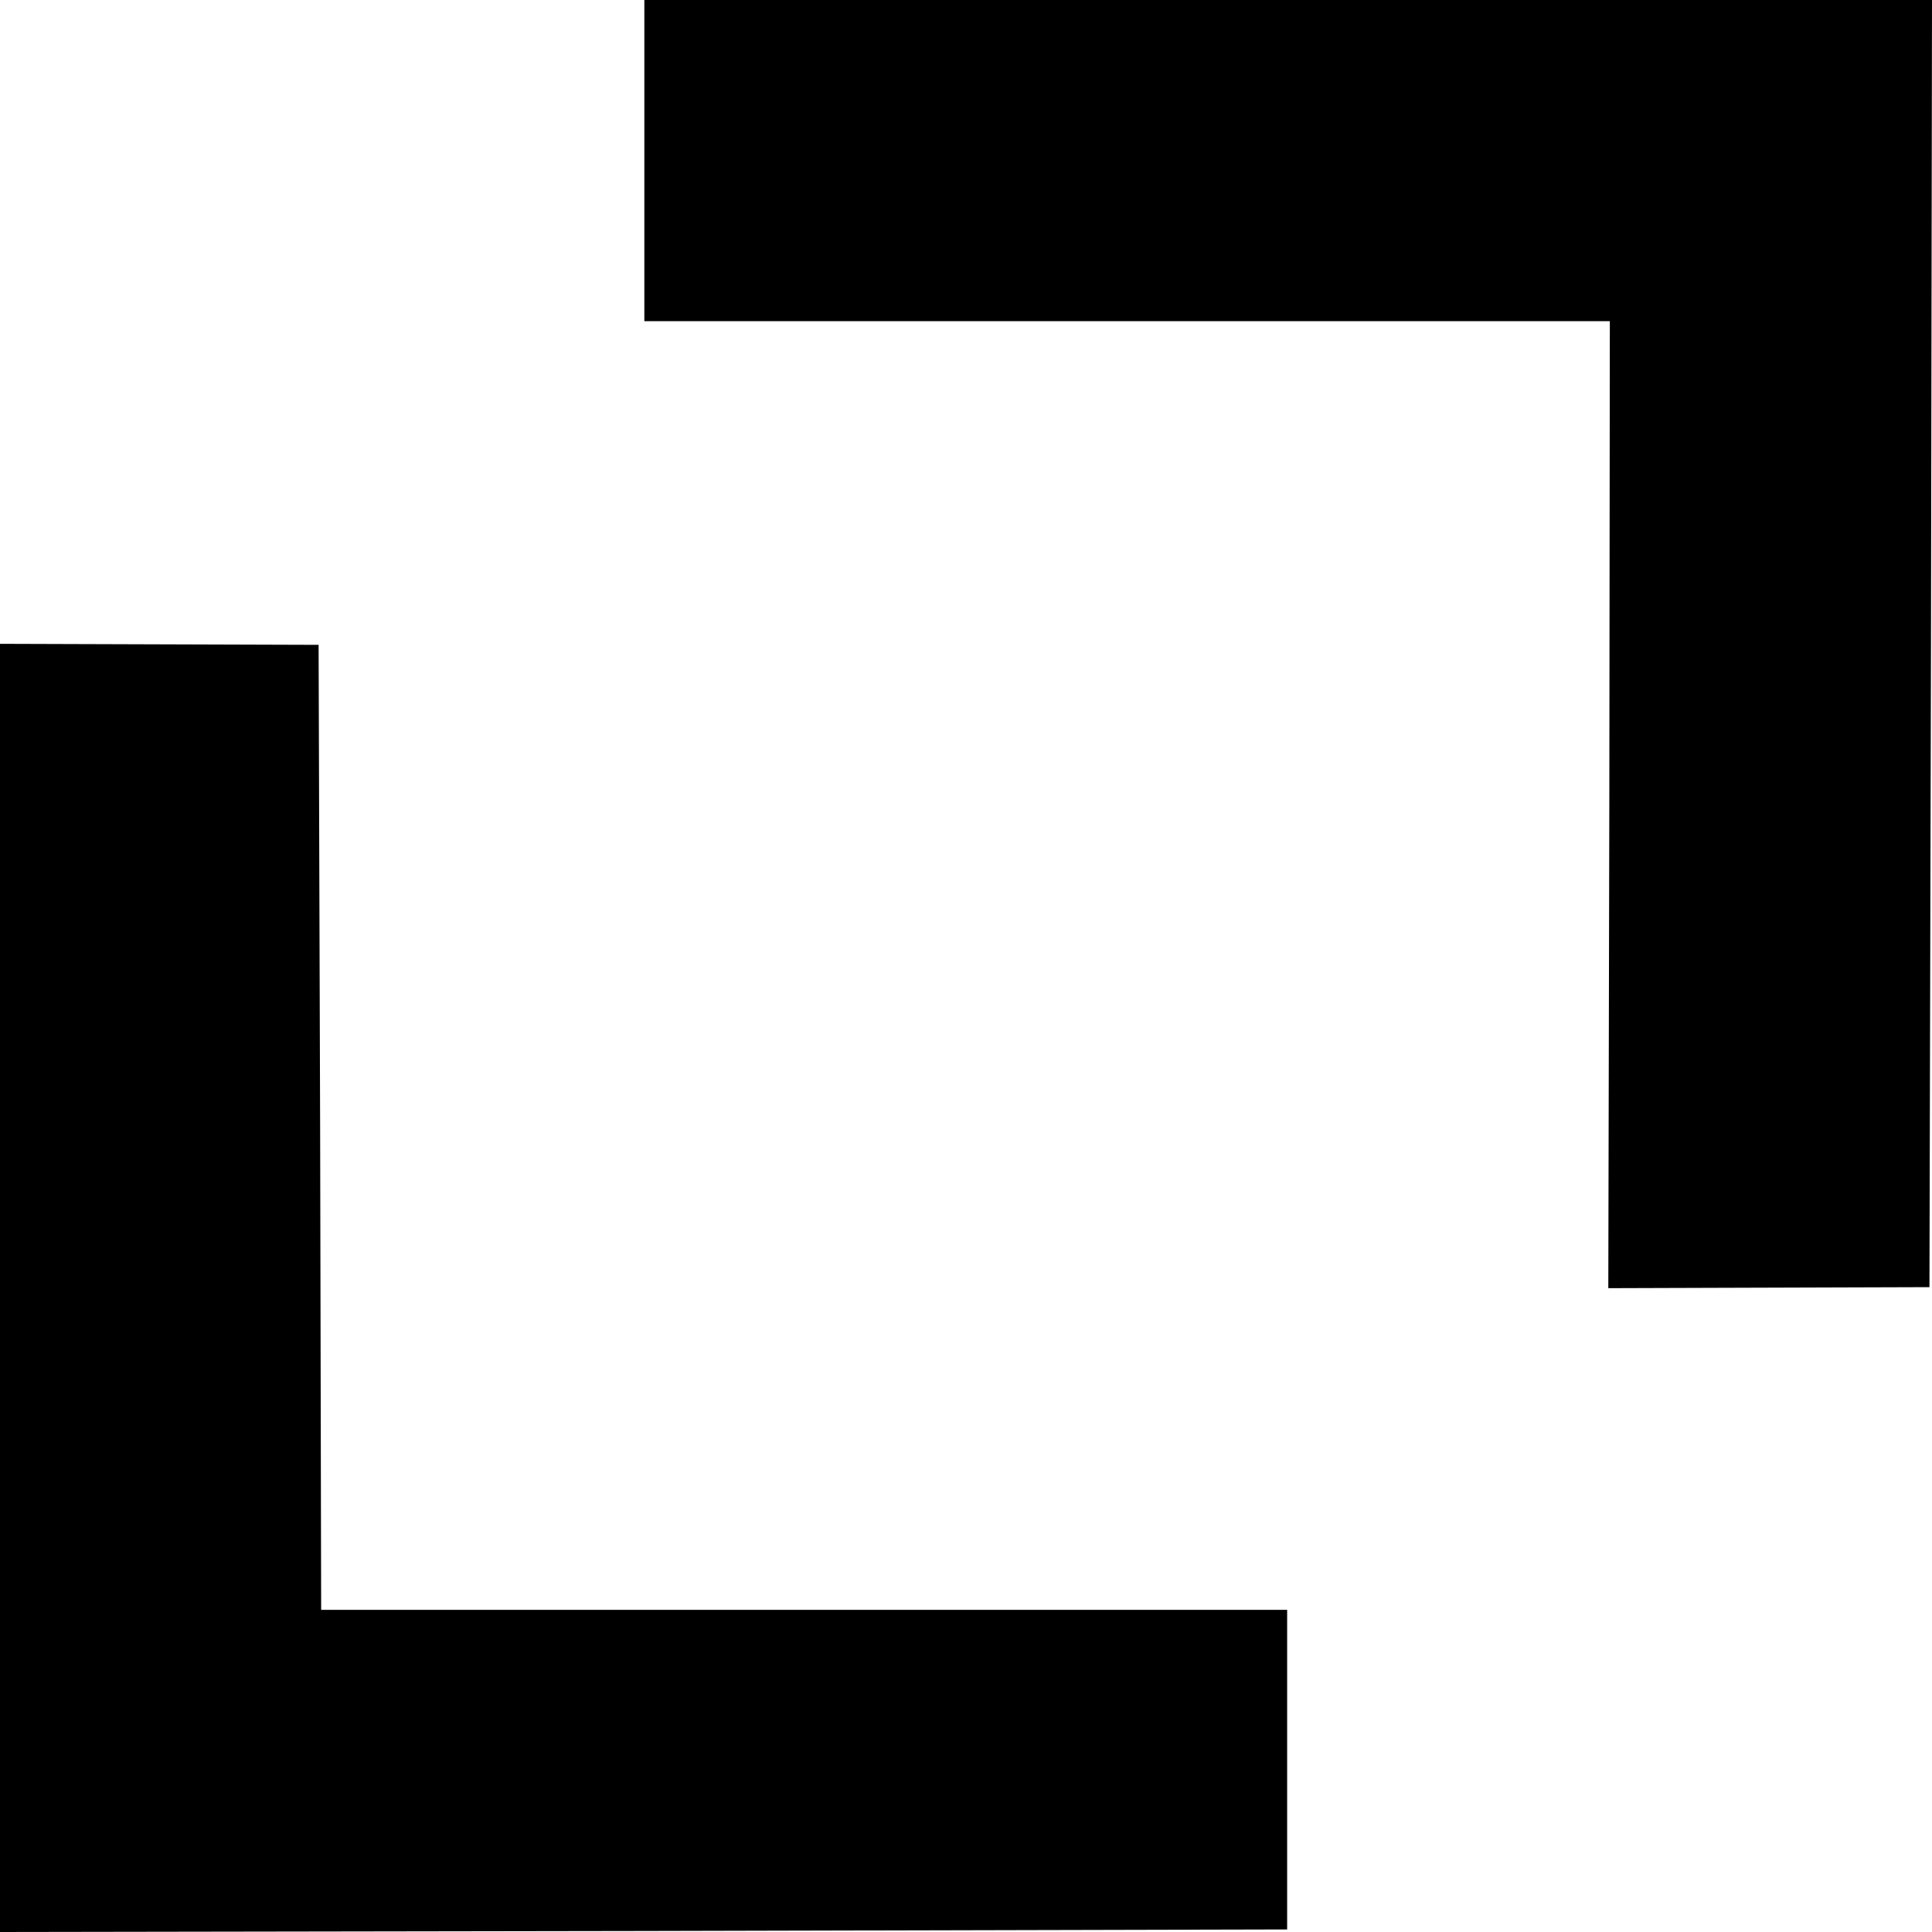
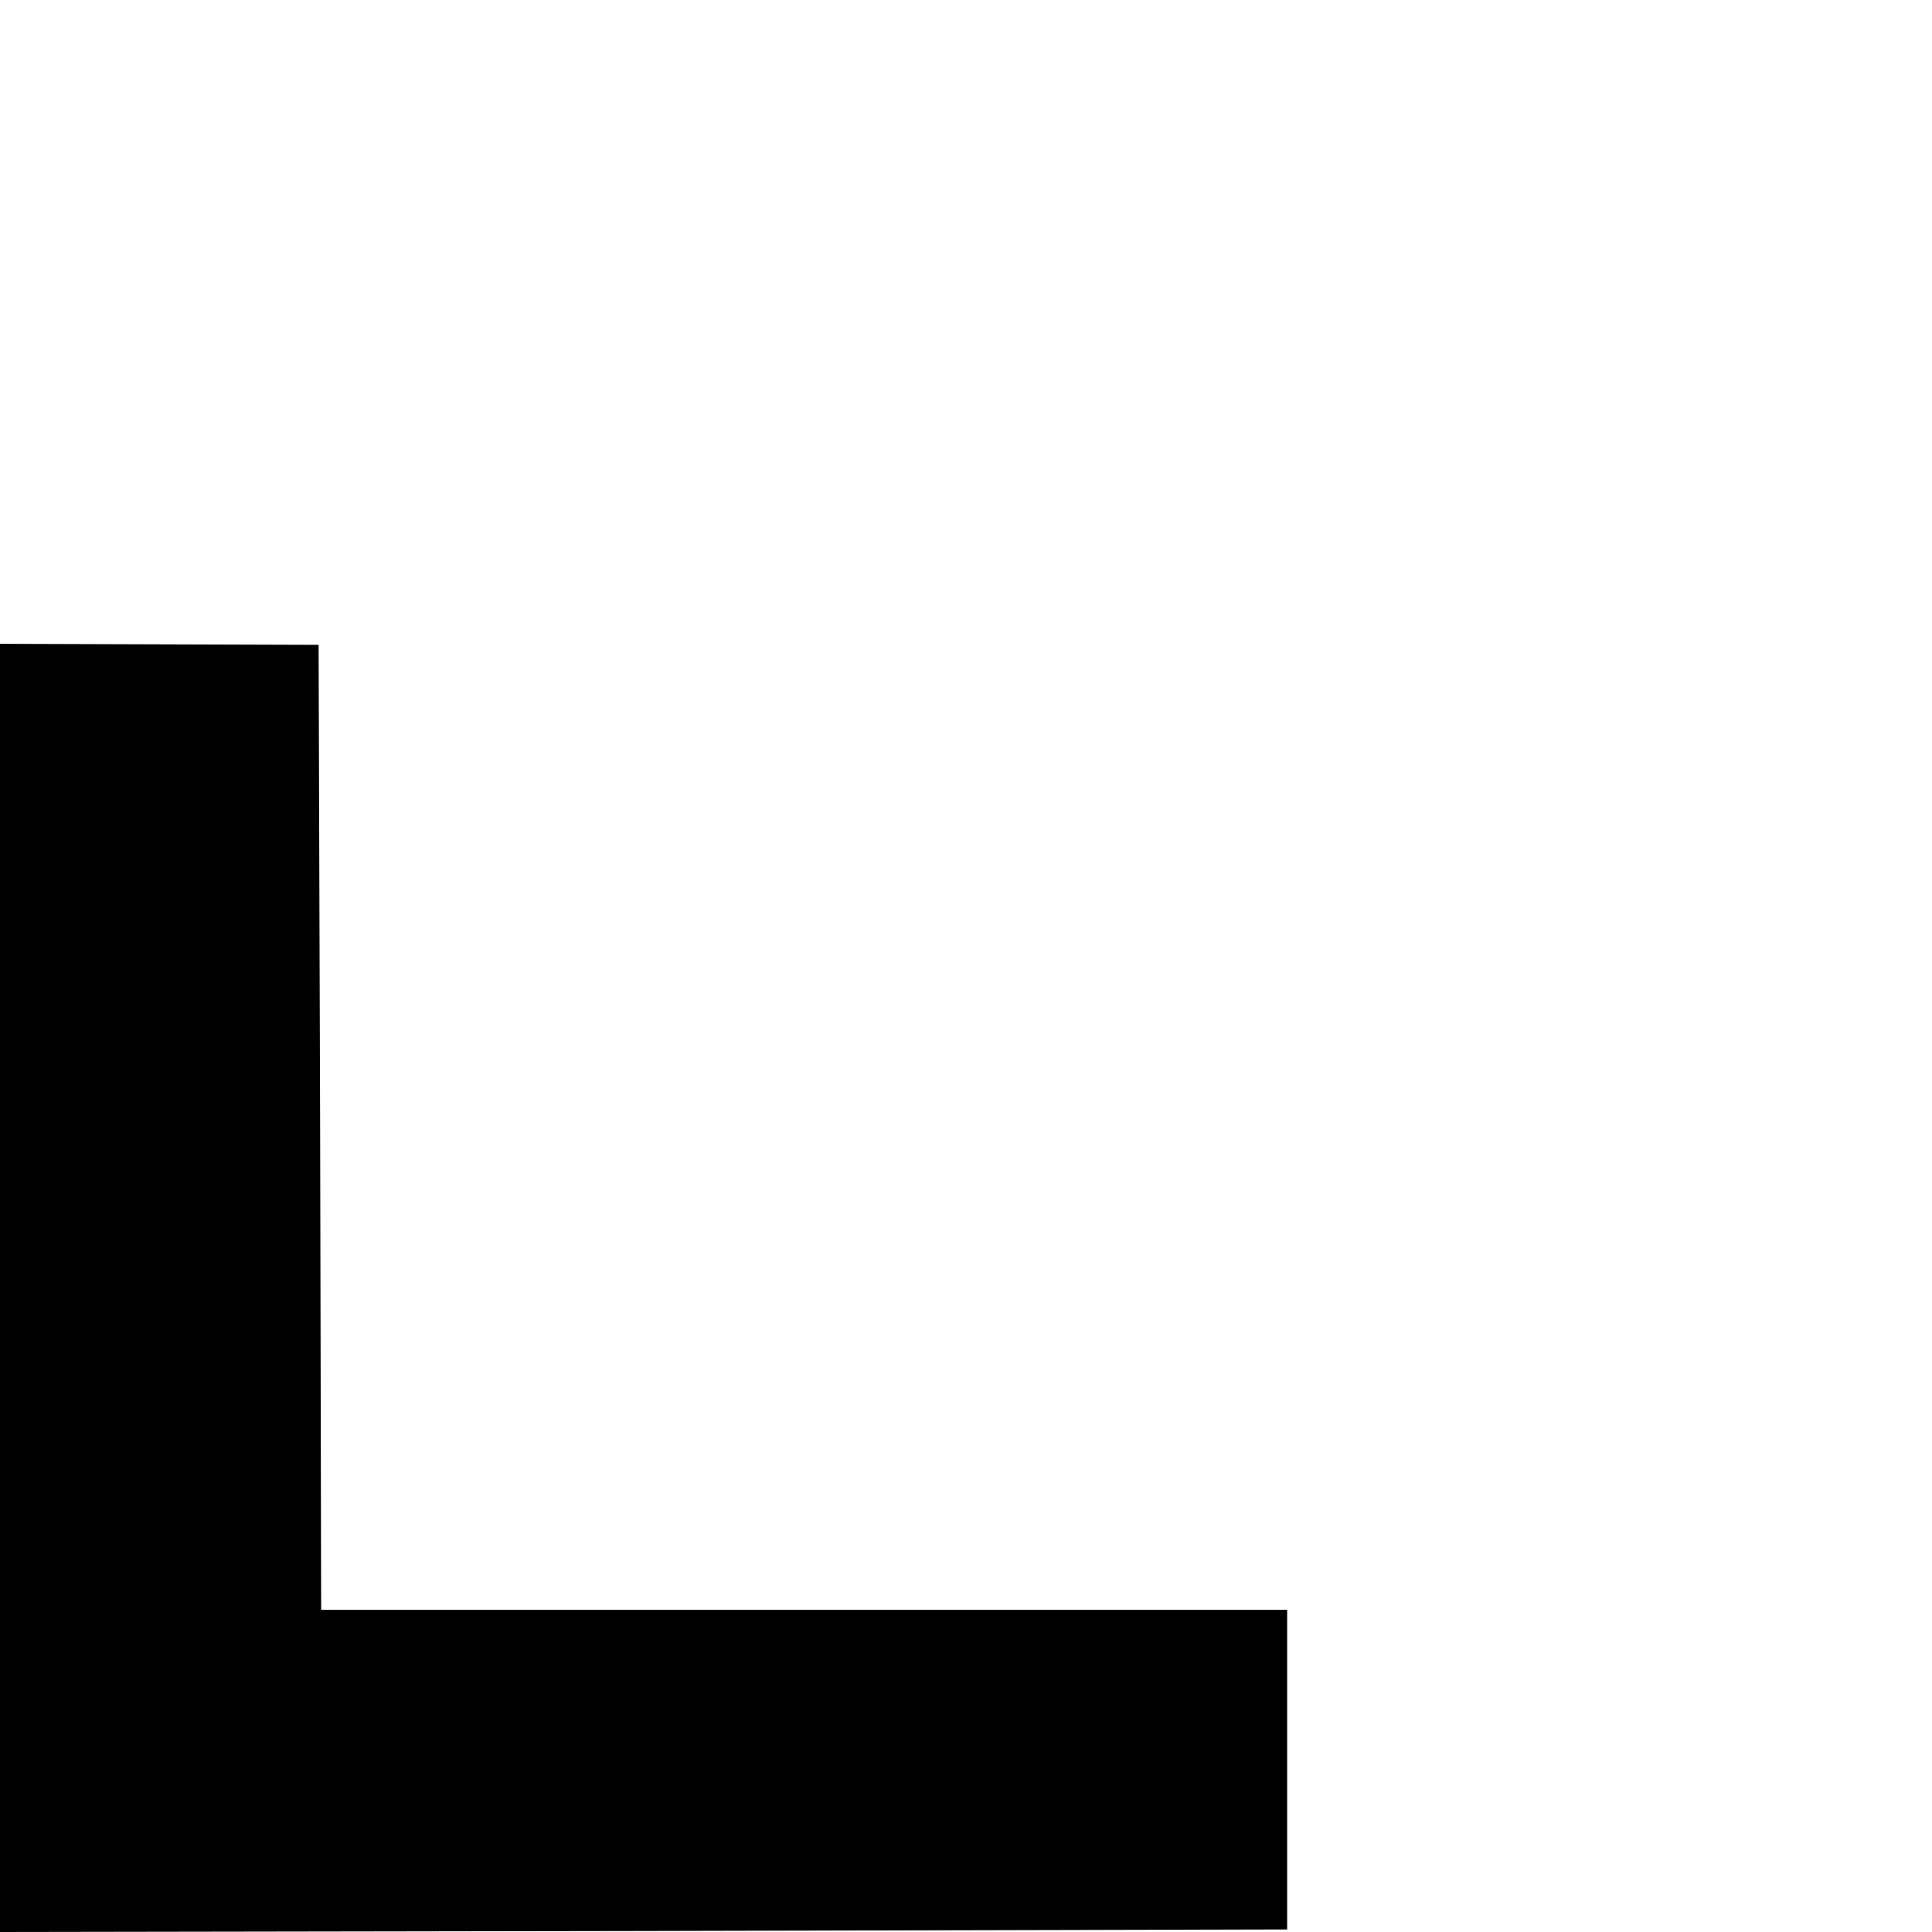
<svg xmlns="http://www.w3.org/2000/svg" version="1.0" width="379pt" height="379pt" viewBox="0 0 379 379" preserveAspectRatio="xMidYMid meet">
  <g transform="translate(0,379) scale(0.1,-0.1)" fill="#000000" stroke="none">
-     <path d="M1264 3475 l0 -315 947 0 947 0 -1 -948 -2 -949 315 1 315 1 3 1263 2 1262 -1263 0 -1263 0 0 -315z" />
    <path d="M0 1263 l0 -1263 1263 2 1262 3 0 313 0 314 -947 0 -948 0 -2 946 -3 947 -312 1 -313 1 0 -1264z" />
  </g>
</svg>